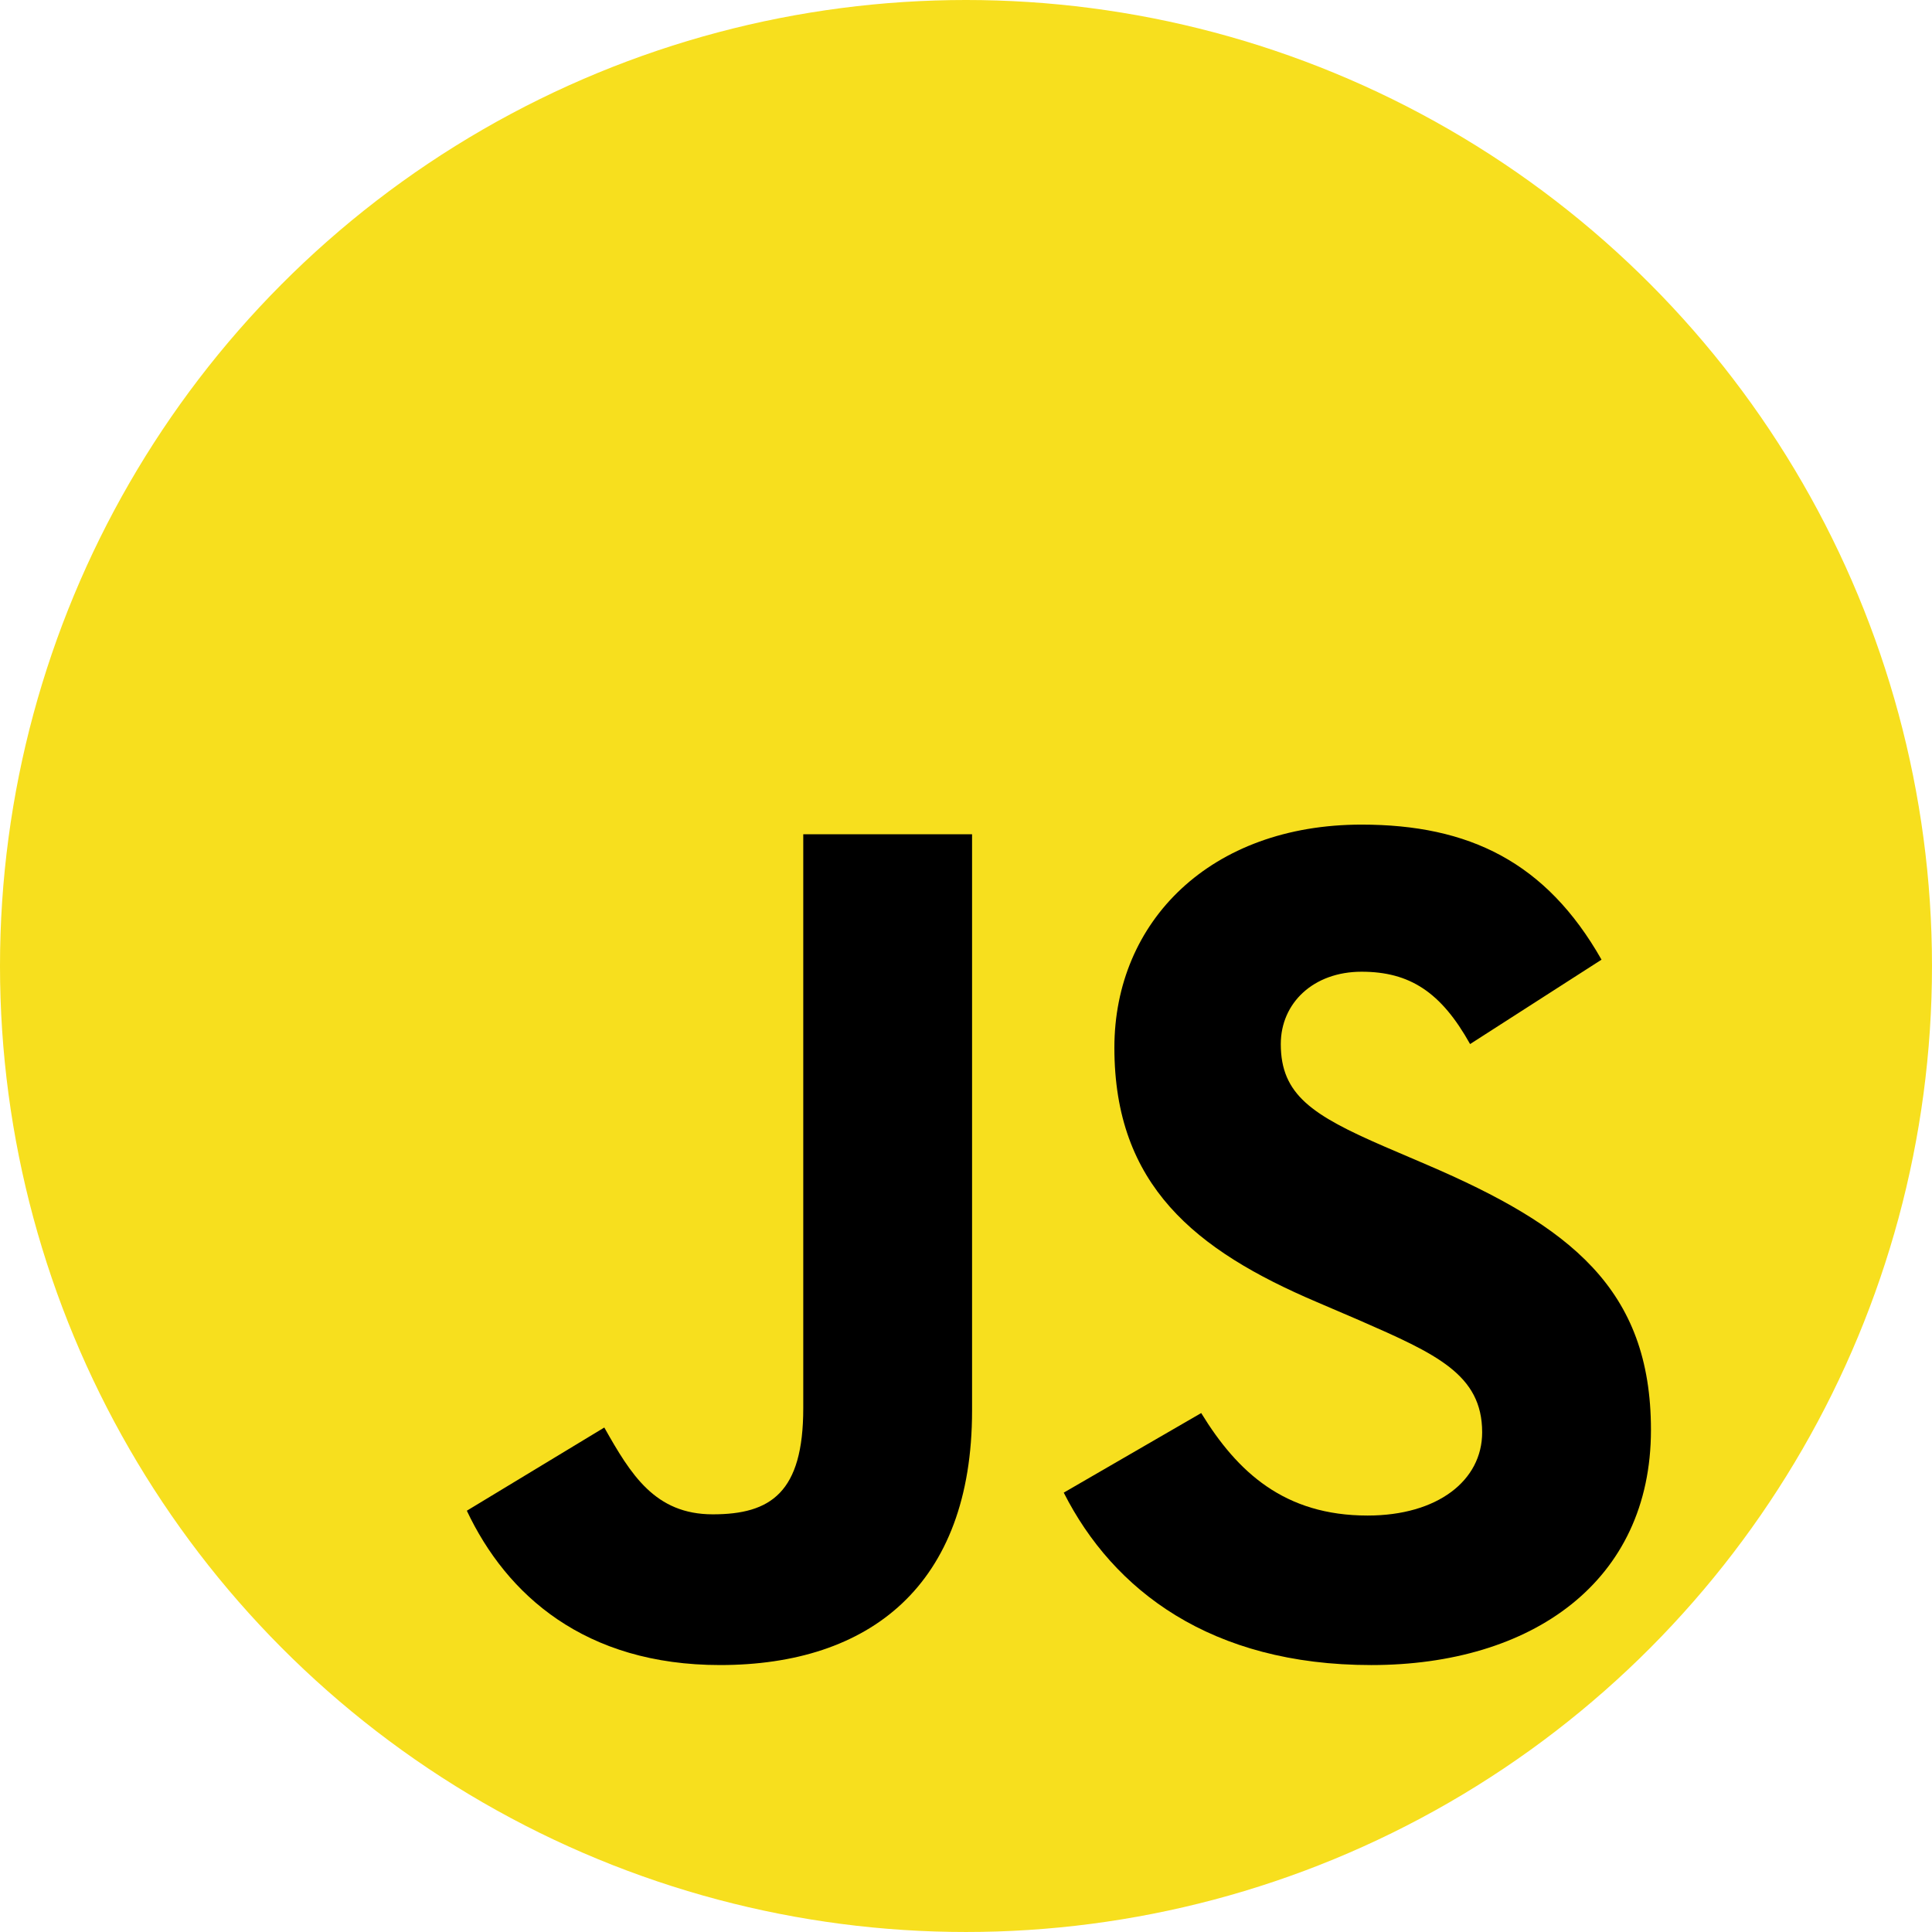
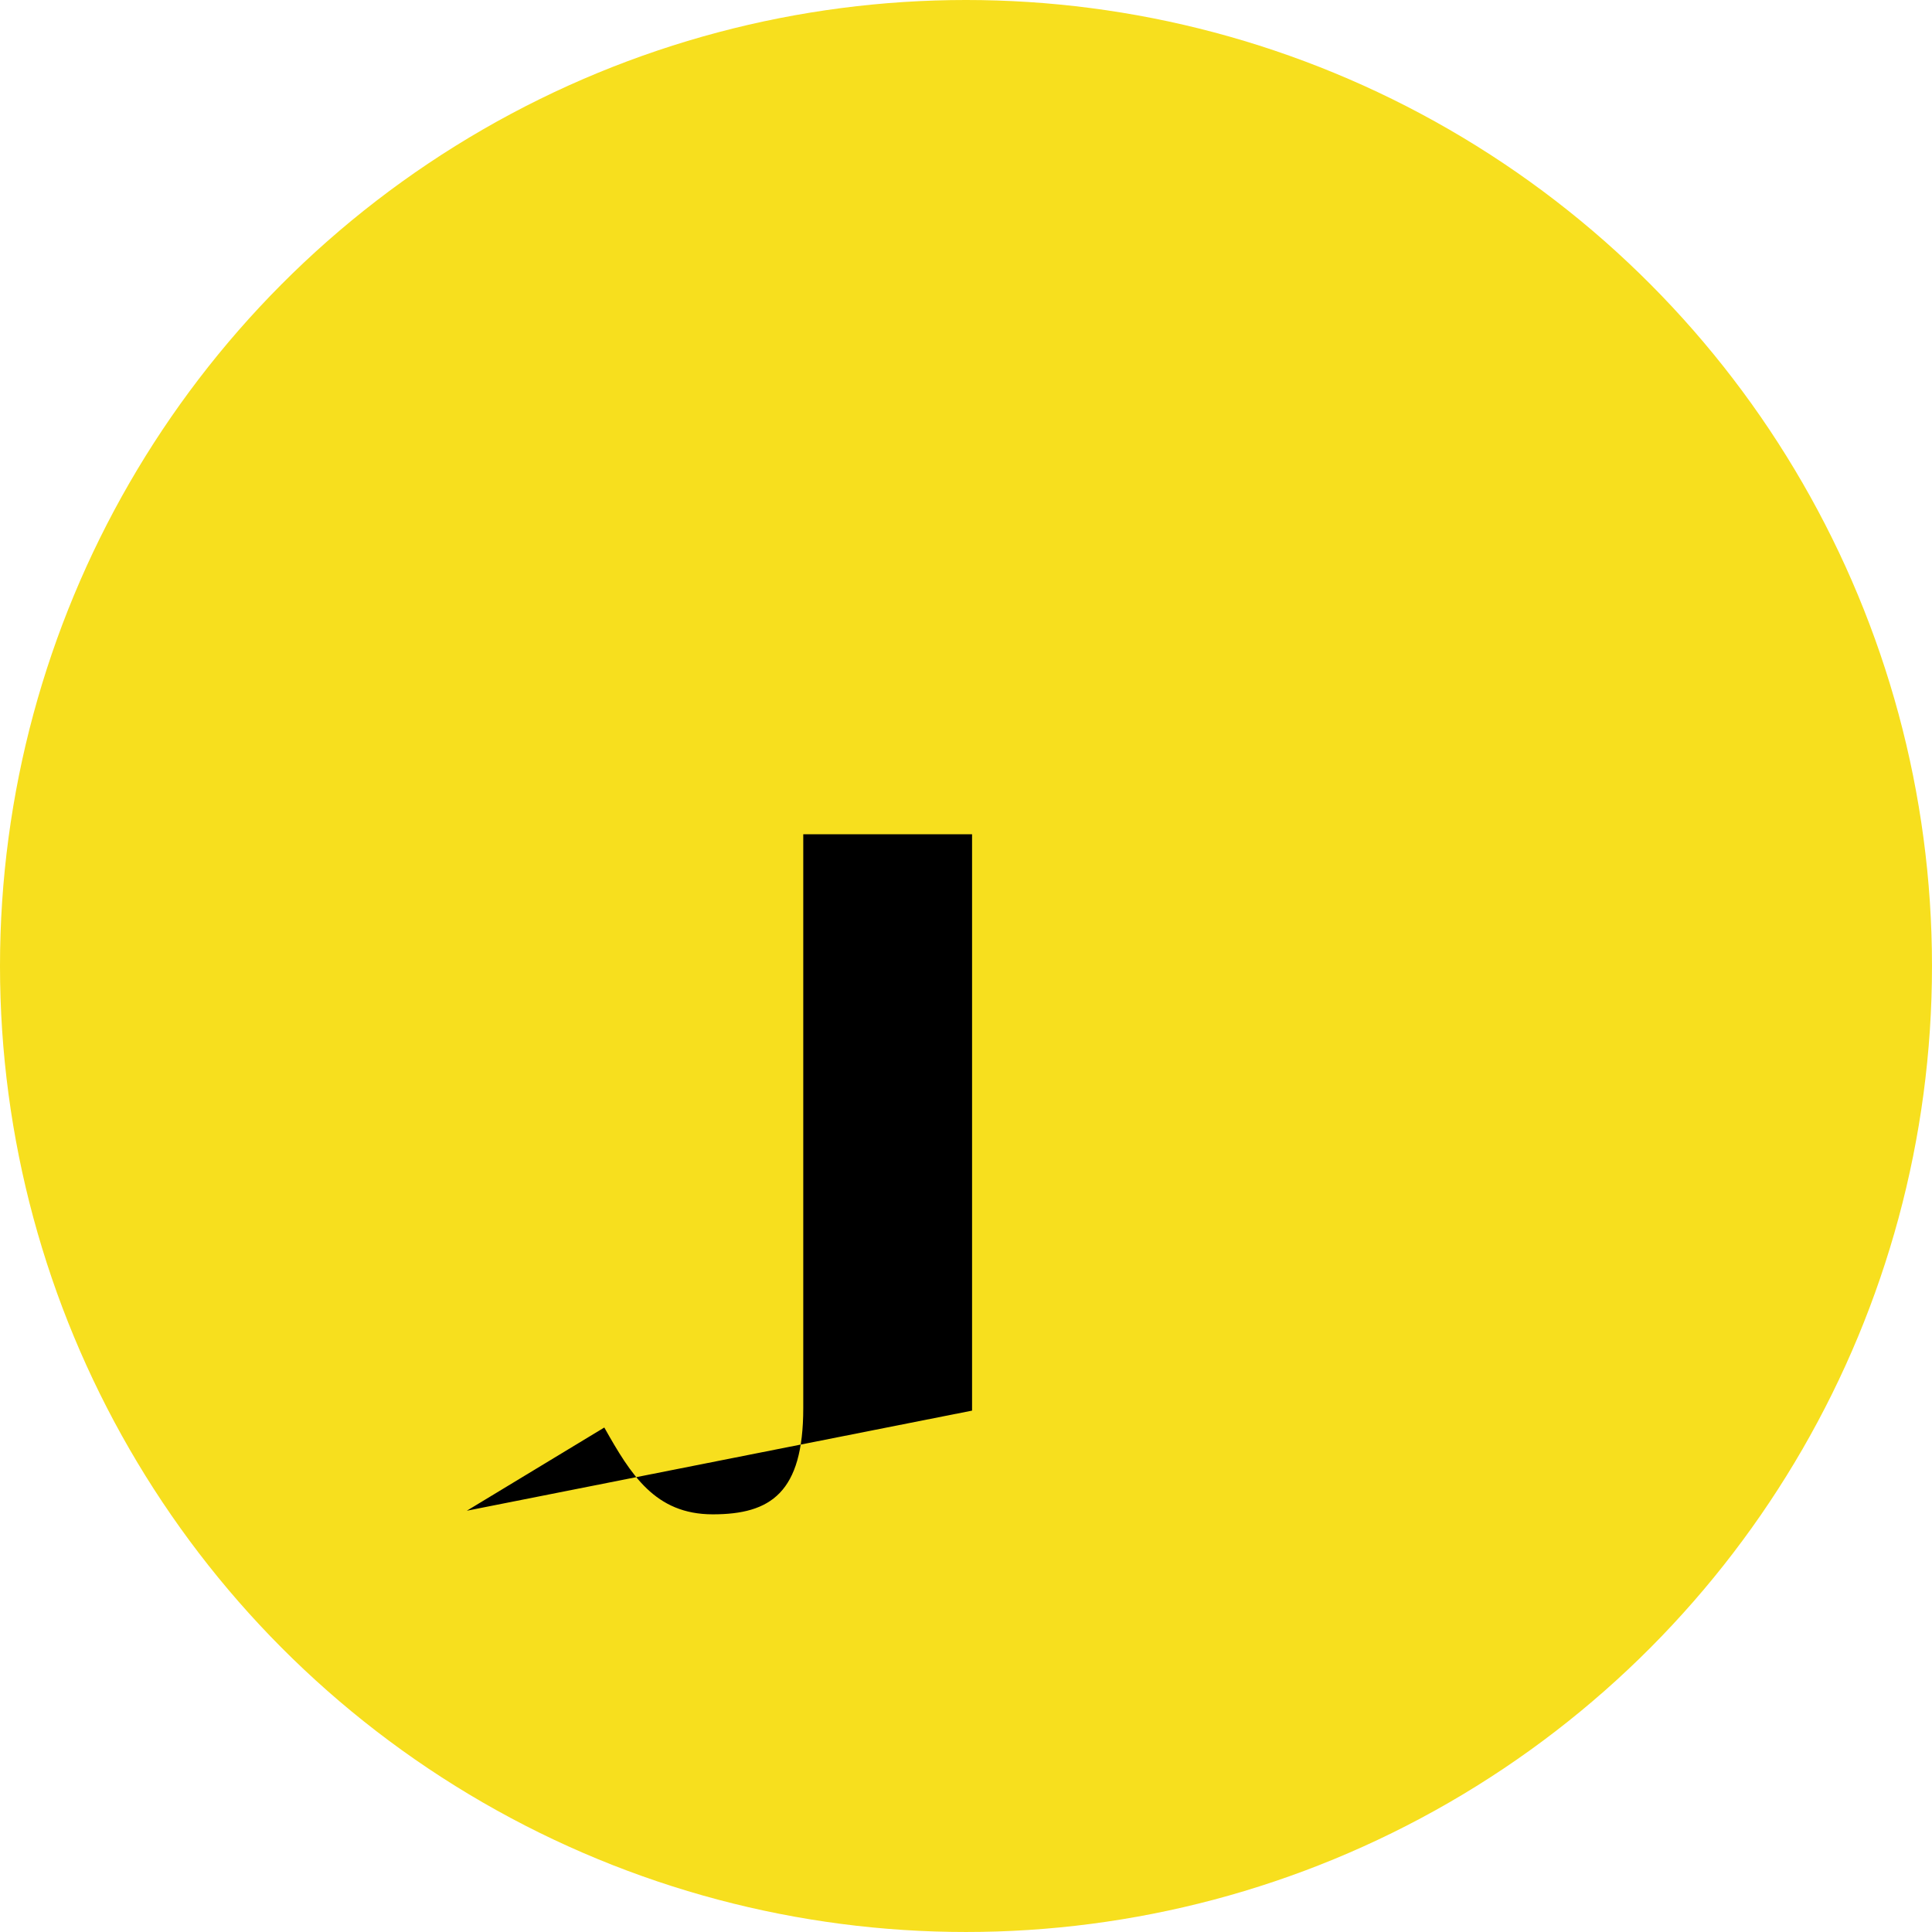
<svg xmlns="http://www.w3.org/2000/svg" id="Layer_1" data-name="Layer 1" viewBox="0 0 2470.87 2470.87">
  <defs>
    <style>
      .cls-1 {
        fill: #f7df1e;
      }
    </style>
  </defs>
  <circle class="cls-1" cx="1235.43" cy="1235.43" r="1235.43" />
  <g>
-     <path d="M597.04,1932.09l175.81-106.4c33.92,60.14,64.77,111.02,138.78,111.02s115.67-27.75,115.67-135.69v-734.06h215.89v737.11c0,223.61-131.07,325.39-322.3,325.39-172.71,0-272.96-89.45-323.85-197.39" />
-     <path d="M1360.45,1908.96l175.79-101.78c46.28,75.57,106.42,131.08,212.82,131.08,89.45,0,146.5-44.73,146.5-106.41,0-74.02-58.6-100.24-157.3-143.41l-53.96-23.15c-155.76-66.3-259.09-149.57-259.09-325.38,0-161.92,123.37-285.3,316.14-285.3,137.25,0,235.94,47.81,306.87,172.72l-168.09,107.94c-37.01-66.31-77.1-92.52-138.78-92.52s-103.33,40.09-103.33,92.52c0,64.77,40.1,90.99,132.61,131.09l53.97,23.13c183.51,78.65,286.84,158.83,286.84,339.26,0,194.32-152.67,300.72-357.77,300.72s-330.02-95.61-393.23-220.52" />
+     <path d="M597.04,1932.09l175.81-106.4c33.92,60.14,64.77,111.02,138.78,111.02s115.67-27.75,115.67-135.69v-734.06h215.89v737.11" />
  </g>
</svg>